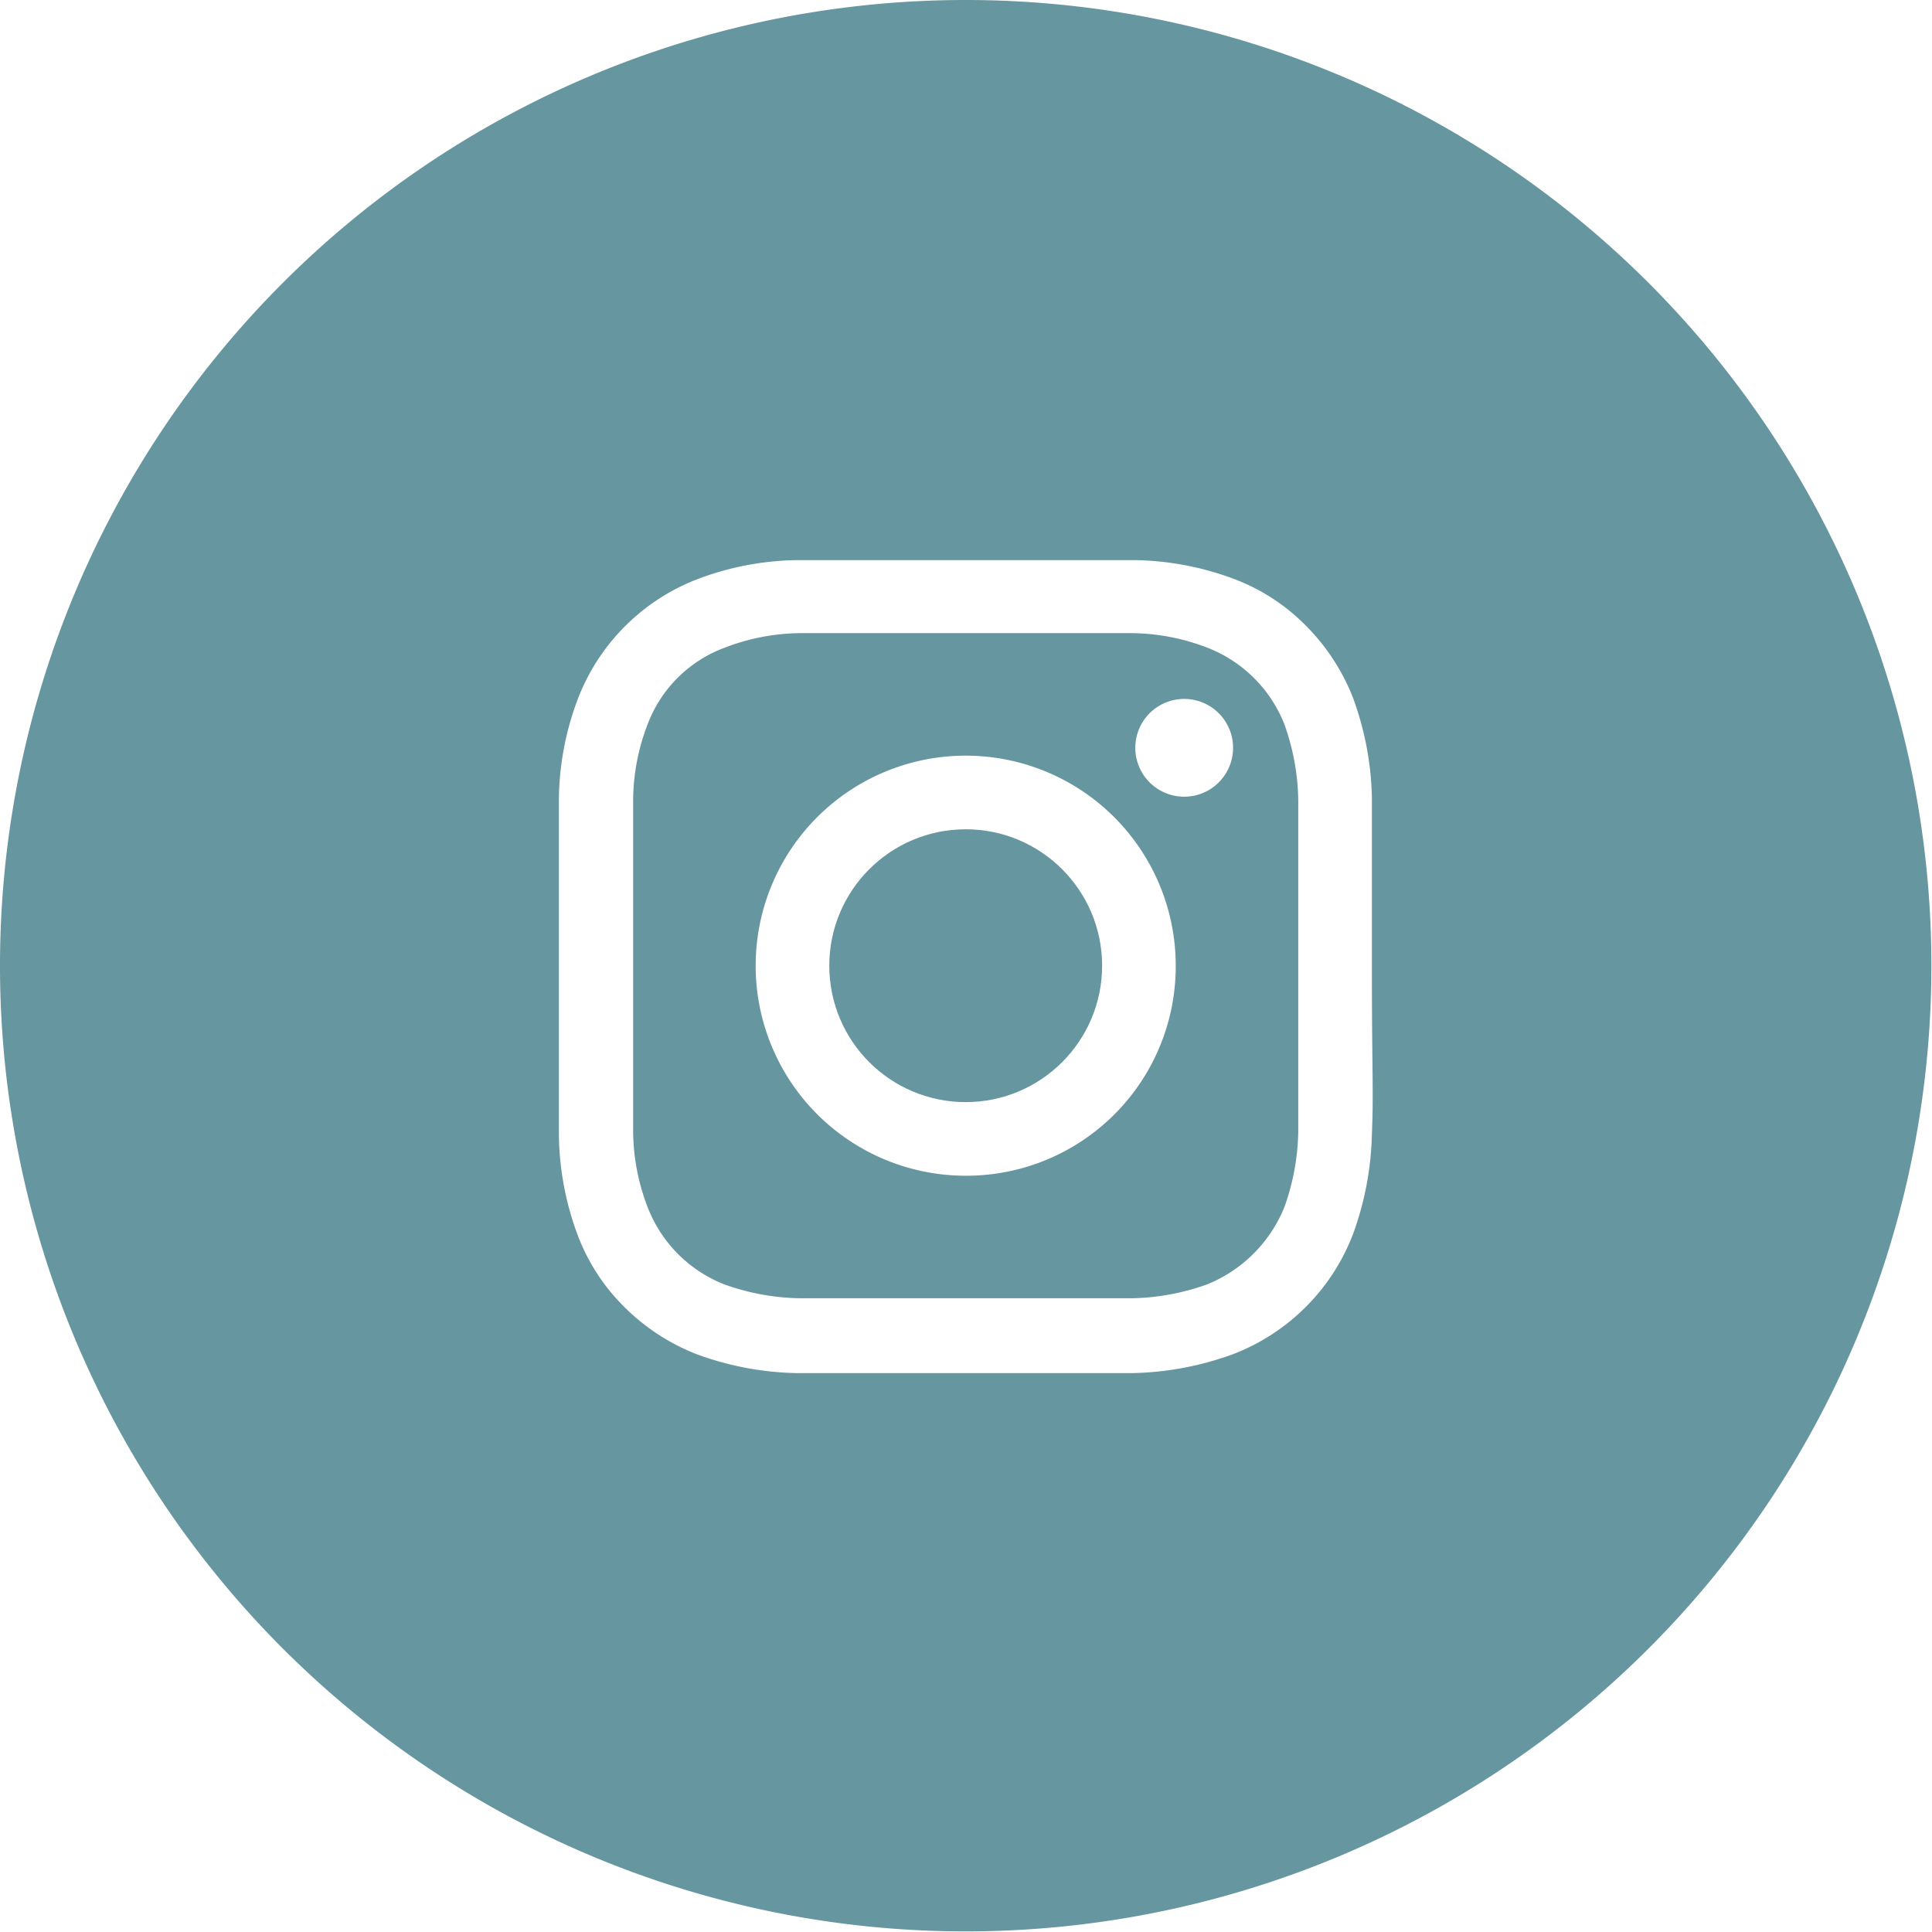
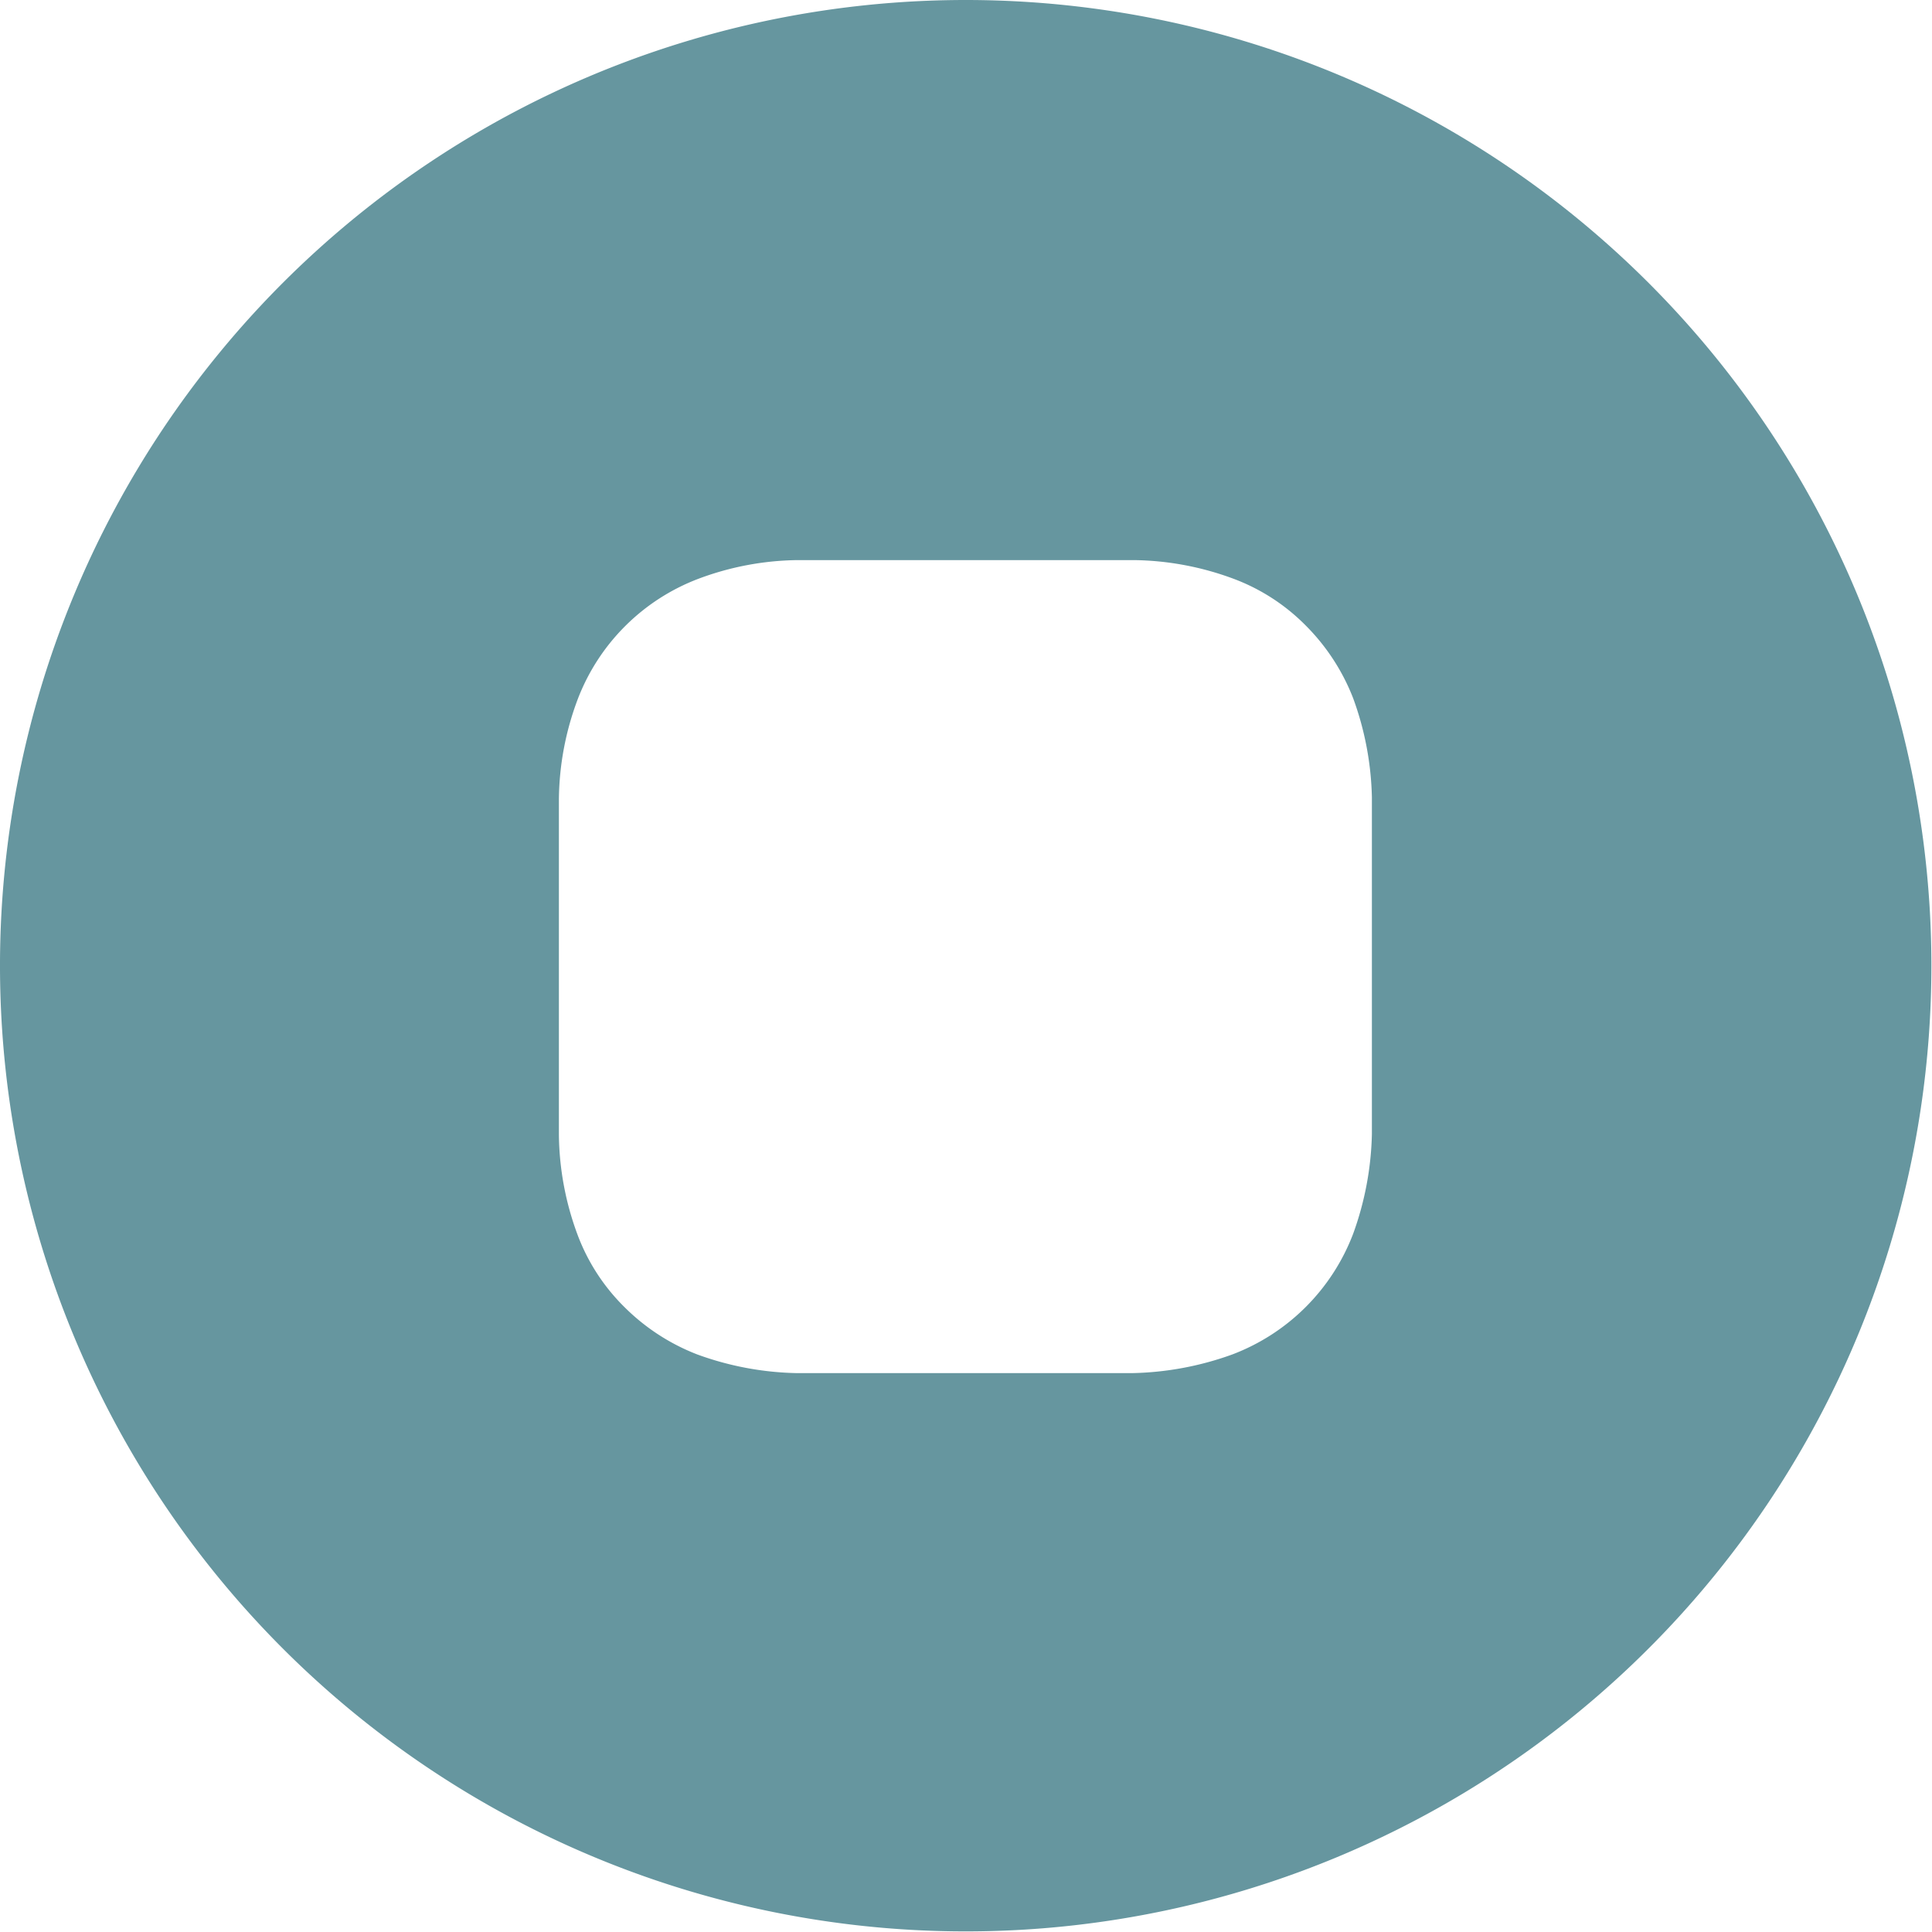
<svg xmlns="http://www.w3.org/2000/svg" width="32.01" height="32.01" viewBox="0 0 32.01 32.01">
  <g id="Layer_2" data-name="Layer 2">
    <g id="Layer_1-2" data-name="Layer 1">
-       <path d="M21.28,12A2.24,2.24,0,0,0,20,10.73a3.55,3.55,0,0,0-1.26-.24c-.72,0-.93,0-2.74,0s-2,0-2.73,0a3.55,3.55,0,0,0-1.26.24A2.17,2.17,0,0,0,10.73,12a3.55,3.55,0,0,0-.24,1.26c0,.71,0,.93,0,2.73s0,2,0,2.74A3.55,3.55,0,0,0,10.73,20,2.24,2.24,0,0,0,12,21.28a3.87,3.87,0,0,0,1.26.23c.71,0,.93,0,2.73,0s2,0,2.74,0A3.87,3.87,0,0,0,20,21.28,2.32,2.32,0,0,0,21.28,20a3.87,3.87,0,0,0,.23-1.26c0-.72,0-.93,0-2.74s0-2,0-2.73A3.87,3.87,0,0,0,21.28,12ZM16,19.48A3.48,3.48,0,1,1,19.48,16,3.47,3.47,0,0,1,16,19.48Zm3.62-6.28a.81.81,0,1,1,0-1.62.81.81,0,1,1,0,1.62Z" fill="#66969f" />
-       <circle cx="16" cy="16" r="2.26" fill="#66969f" />
-       <path d="M16,0A16,16,0,1,0,32,16,16,16,0,0,0,16,0Zm6.73,18.79a5.15,5.15,0,0,1-.31,1.65,3.45,3.45,0,0,1-2,2,5.15,5.15,0,0,1-1.65.31c-.72,0-.95,0-2.79,0s-2.07,0-2.79,0a5.08,5.08,0,0,1-1.64-.31,3.49,3.49,0,0,1-1.2-.78,3.31,3.31,0,0,1-.78-1.2,4.89,4.89,0,0,1-.31-1.65c0-.72,0-.95,0-2.79s0-2.07,0-2.79a4.82,4.82,0,0,1,.31-1.64,3.45,3.45,0,0,1,2-2,4.82,4.82,0,0,1,1.64-.31c.72,0,1,0,2.79,0s2.07,0,2.79,0a4.89,4.89,0,0,1,1.65.31,3.31,3.31,0,0,1,1.2.78,3.49,3.49,0,0,1,.78,1.2,5.08,5.08,0,0,1,.31,1.64c0,.72,0,1,0,2.79S22.76,18.07,22.73,18.79Z" fill="#66969f" />
+       <path d="M16,0A16,16,0,1,0,32,16,16,16,0,0,0,16,0Zm6.73,18.79a5.15,5.15,0,0,1-.31,1.65,3.45,3.45,0,0,1-2,2,5.15,5.15,0,0,1-1.65.31c-.72,0-.95,0-2.79,0s-2.07,0-2.79,0a5.08,5.08,0,0,1-1.64-.31,3.49,3.49,0,0,1-1.2-.78,3.31,3.31,0,0,1-.78-1.2,4.89,4.89,0,0,1-.31-1.65c0-.72,0-.95,0-2.79s0-2.07,0-2.79a4.82,4.82,0,0,1,.31-1.64,3.45,3.45,0,0,1,2-2,4.82,4.82,0,0,1,1.64-.31c.72,0,1,0,2.79,0s2.07,0,2.79,0a4.89,4.89,0,0,1,1.65.31,3.31,3.31,0,0,1,1.2.78,3.49,3.49,0,0,1,.78,1.2,5.08,5.08,0,0,1,.31,1.64c0,.72,0,1,0,2.79Z" fill="#66969f" />
    </g>
  </g>
</svg>